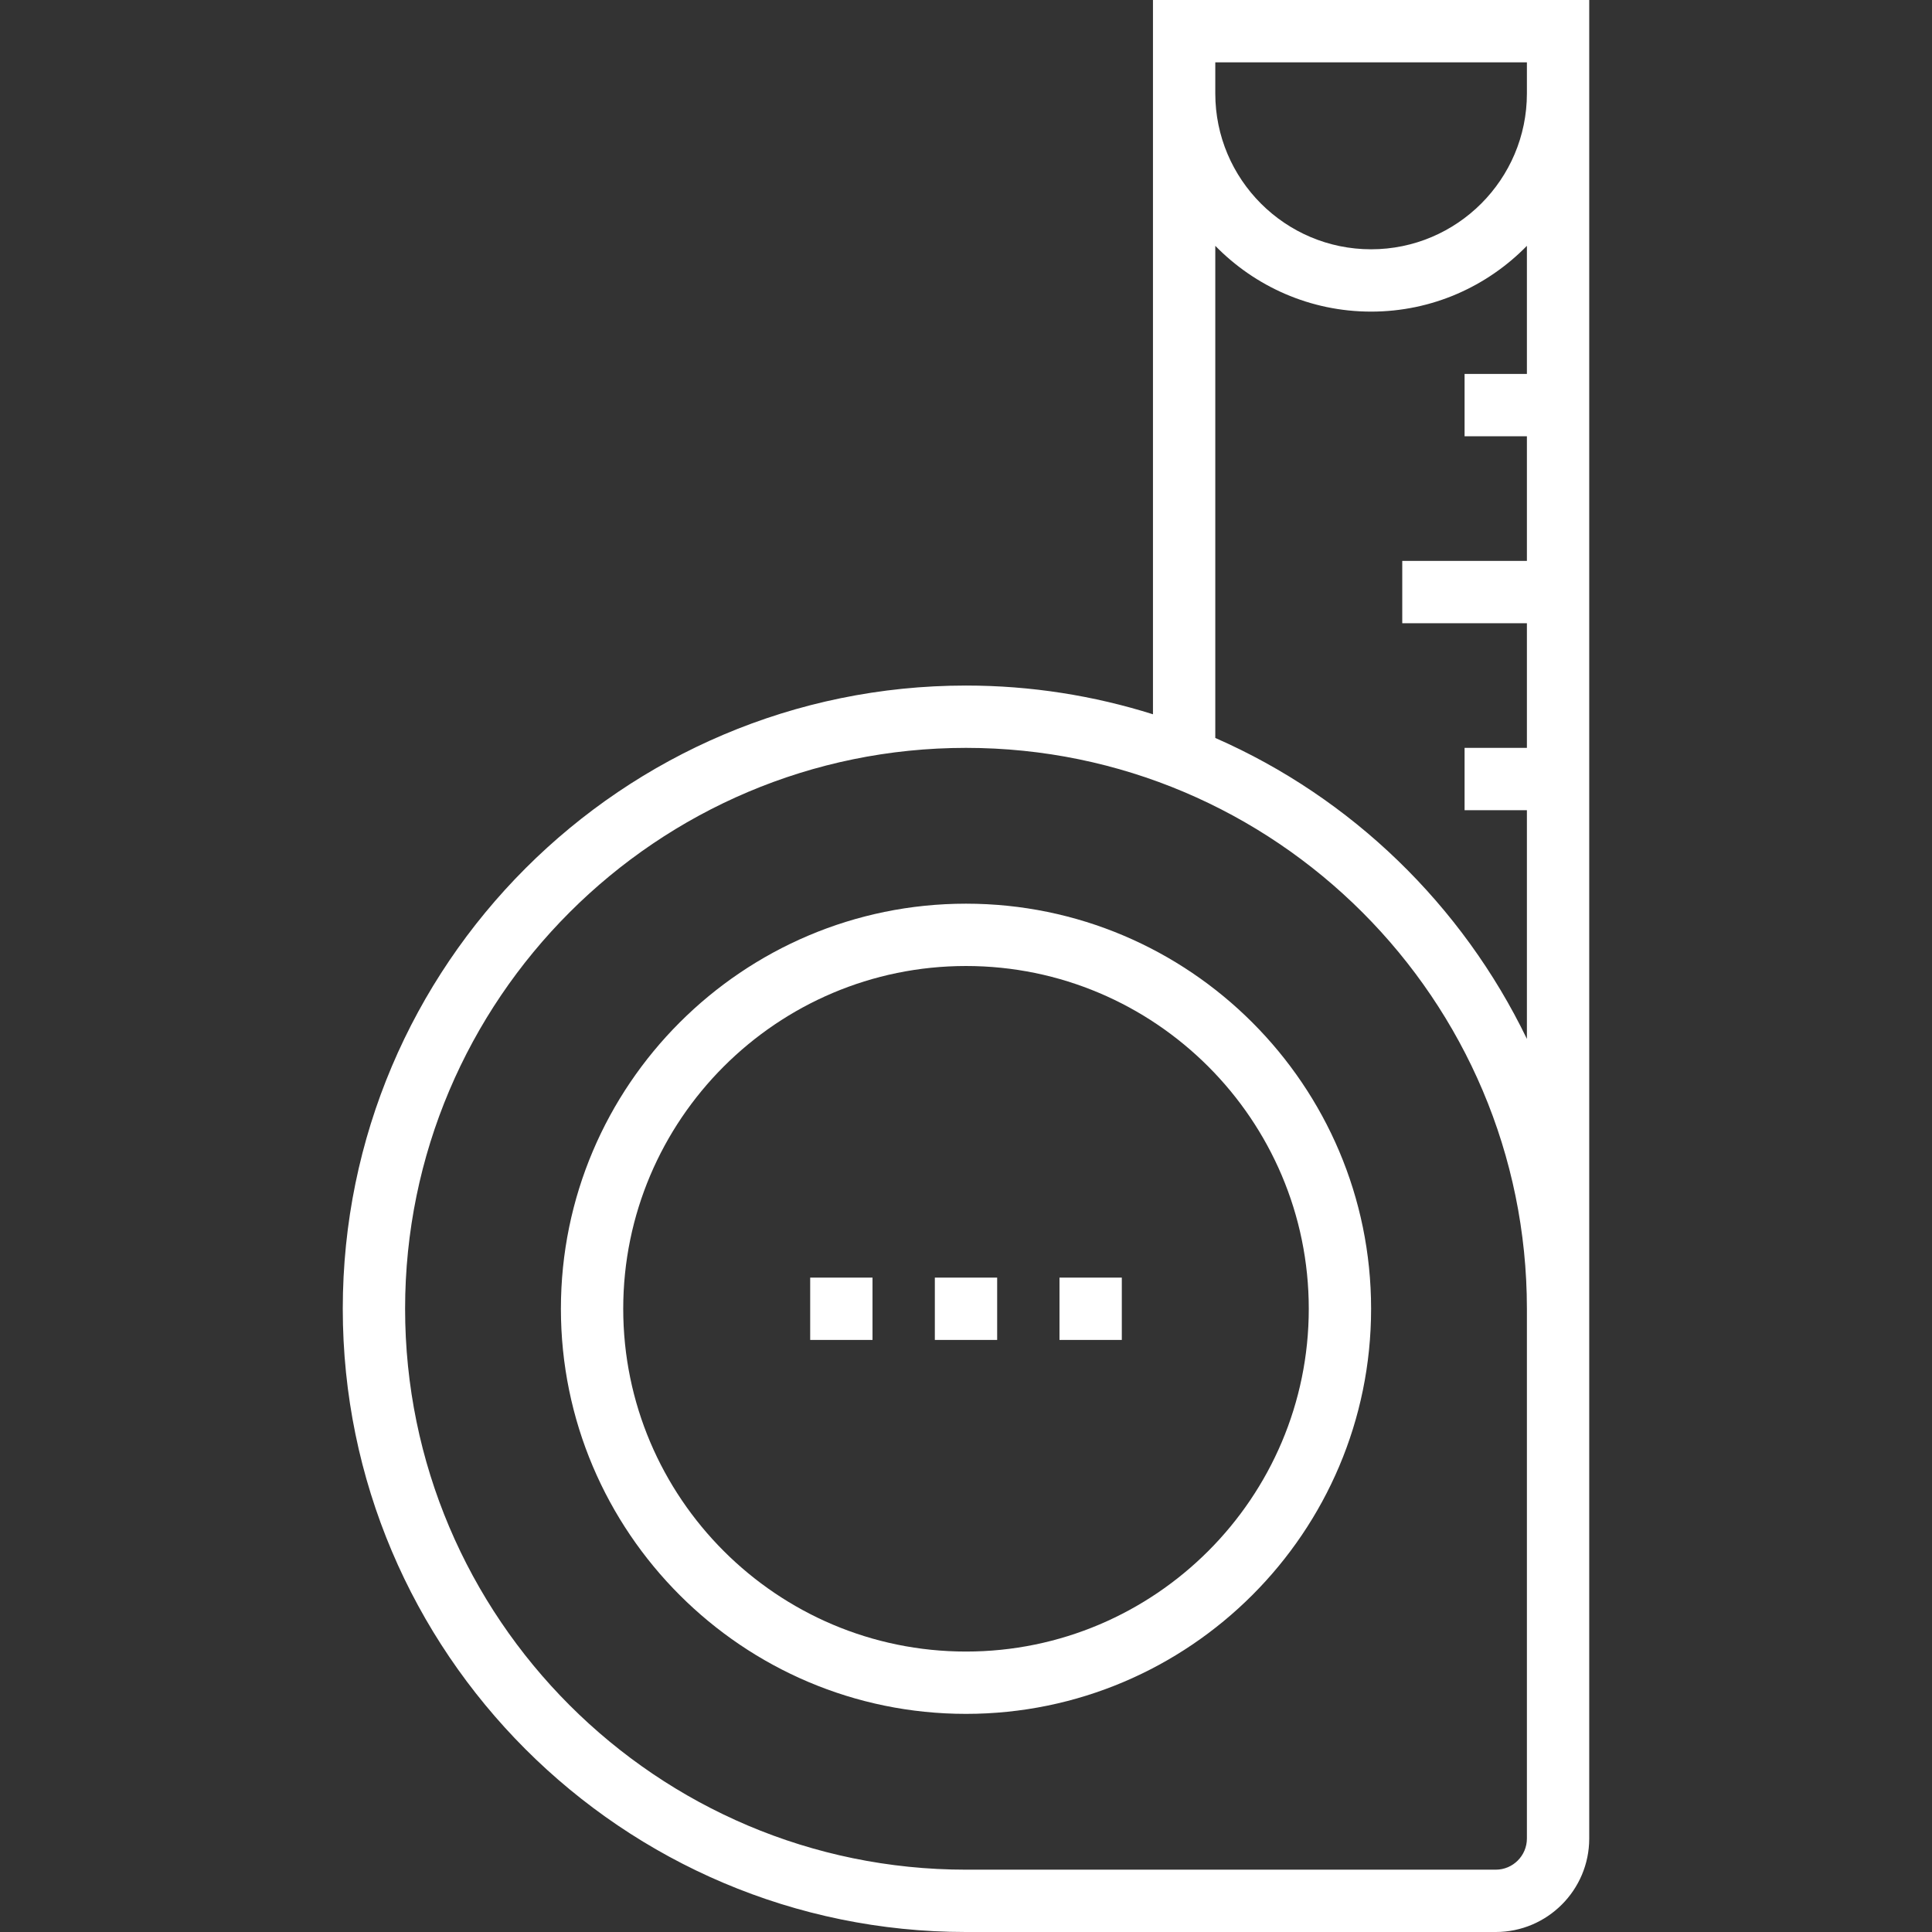
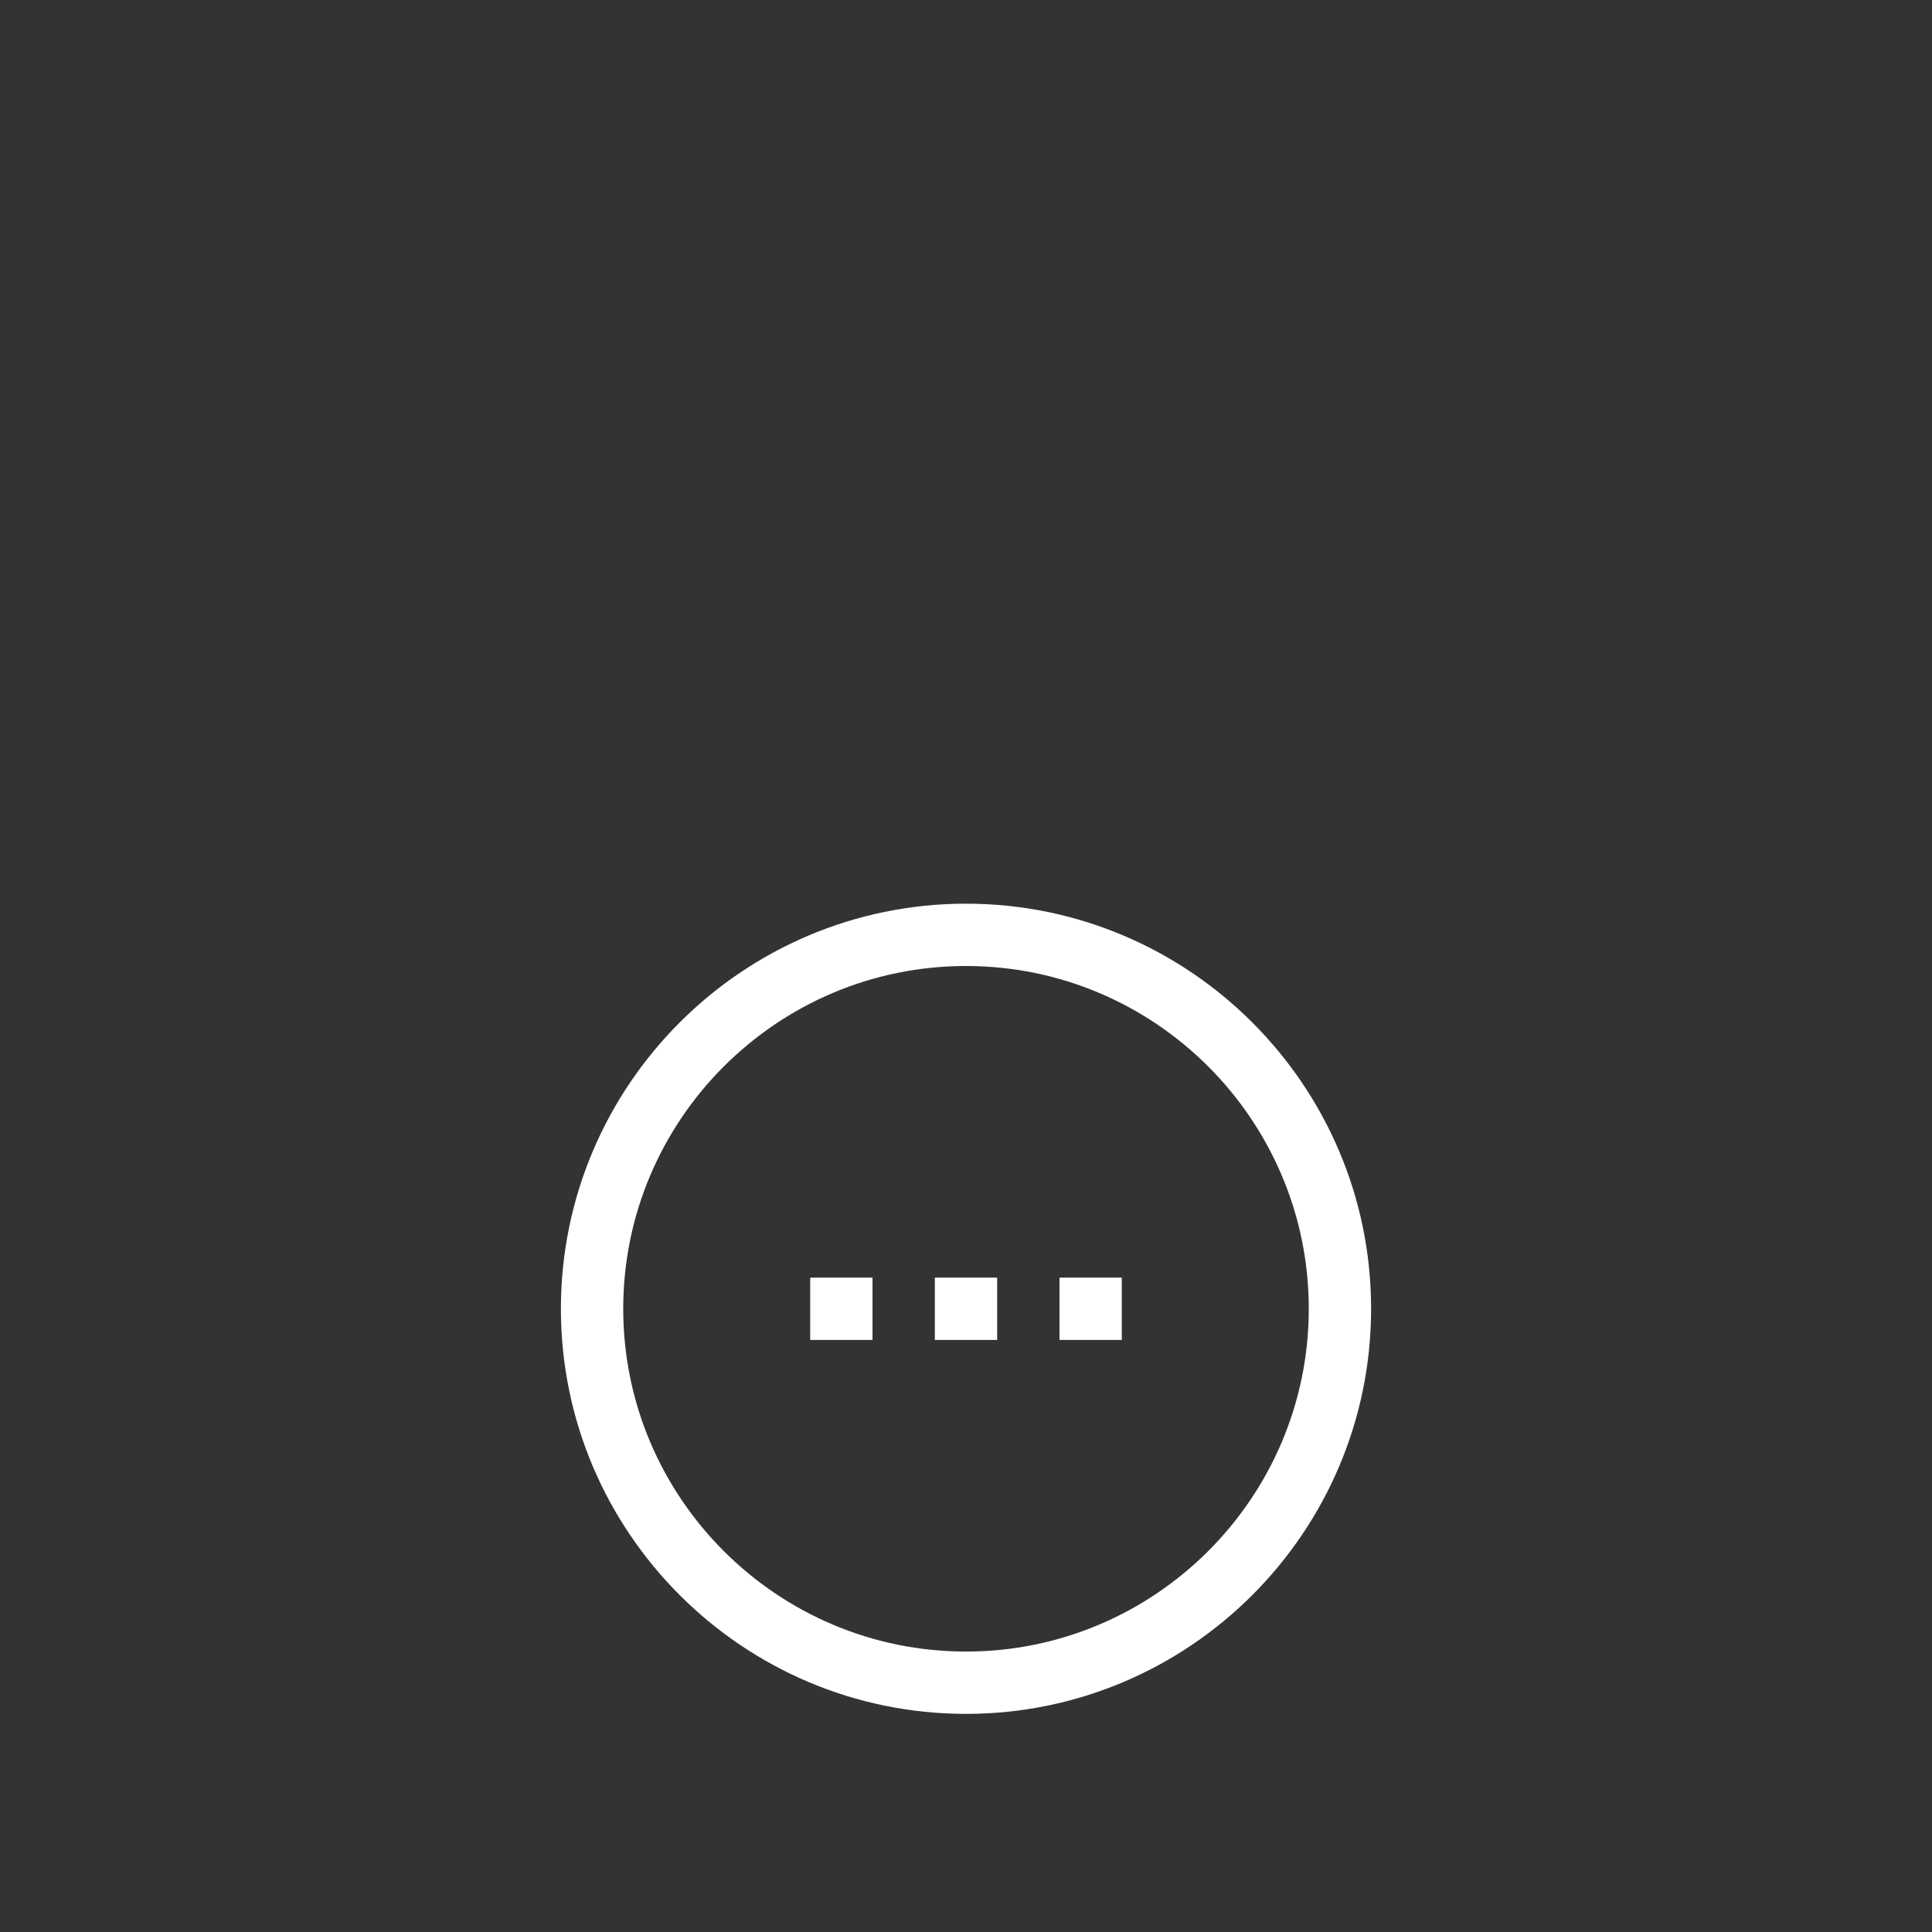
<svg xmlns="http://www.w3.org/2000/svg" version="1.1" id="Layer_1" x="0px" y="0px" viewBox="0 0 496 496" style="enable-background:new 0 0 496 496;" xml:space="preserve" width="512px" height="512px">
  <rect x="0" y="0" width="496" height="496" fill="#333333" stroke="none" />
  <g>
    <g>
      <g>
        <g>
          <path d="M248,232c-57.344,0-104,46.656-104,104s46.656,104,104,104s104-46.656,104-104S305.344,232,248,232z M248,424 c-48.52,0-88-39.48-88-88c0-48.52,39.48-88,88-88s88,39.48,88,88C336,384.52,296.52,424,248,424z" data-original="#000000" class="active-path" data-old_color="#000000" fill="#FFFFFF" />
-           <path d="M296,0v183.376C280.84,178.6,264.72,176,248,176c-88.224,0-160,71.776-160,160s71.776,160,160,160h136 c13.232,0,24-10.768,24-24V336V0H296z M392,472c0,4.408-3.584,8-8,8H248c-79.4,0-144-64.6-144-144s64.6-144,144-144 s144,64.6,144,144V472z M392,96h-16v16h16v32h-32v16h32v32h-16v16h16v58.72c-16.592-34.344-44.976-61.912-80-77.264V63.112 C322.176,73.52,336.336,80,352,80s29.824-6.48,40-16.888V96z M392,24c0,22.056-17.944,40-40,40c-22.056,0-40-17.944-40-40v-8h80 V24z" data-original="#000000" class="active-path" data-old_color="#000000" fill="#FFFFFF" />
          <rect x="240" y="328" width="16" height="16" data-original="#000000" class="active-path" data-old_color="#000000" fill="#FFFFFF" />
          <rect x="272" y="328" width="16" height="16" data-original="#000000" class="active-path" data-old_color="#000000" fill="#FFFFFF" />
          <rect x="208" y="328" width="16" height="16" data-original="#000000" class="active-path" data-old_color="#000000" fill="#FFFFFF" />
        </g>
      </g>
    </g>
  </g>
</svg>